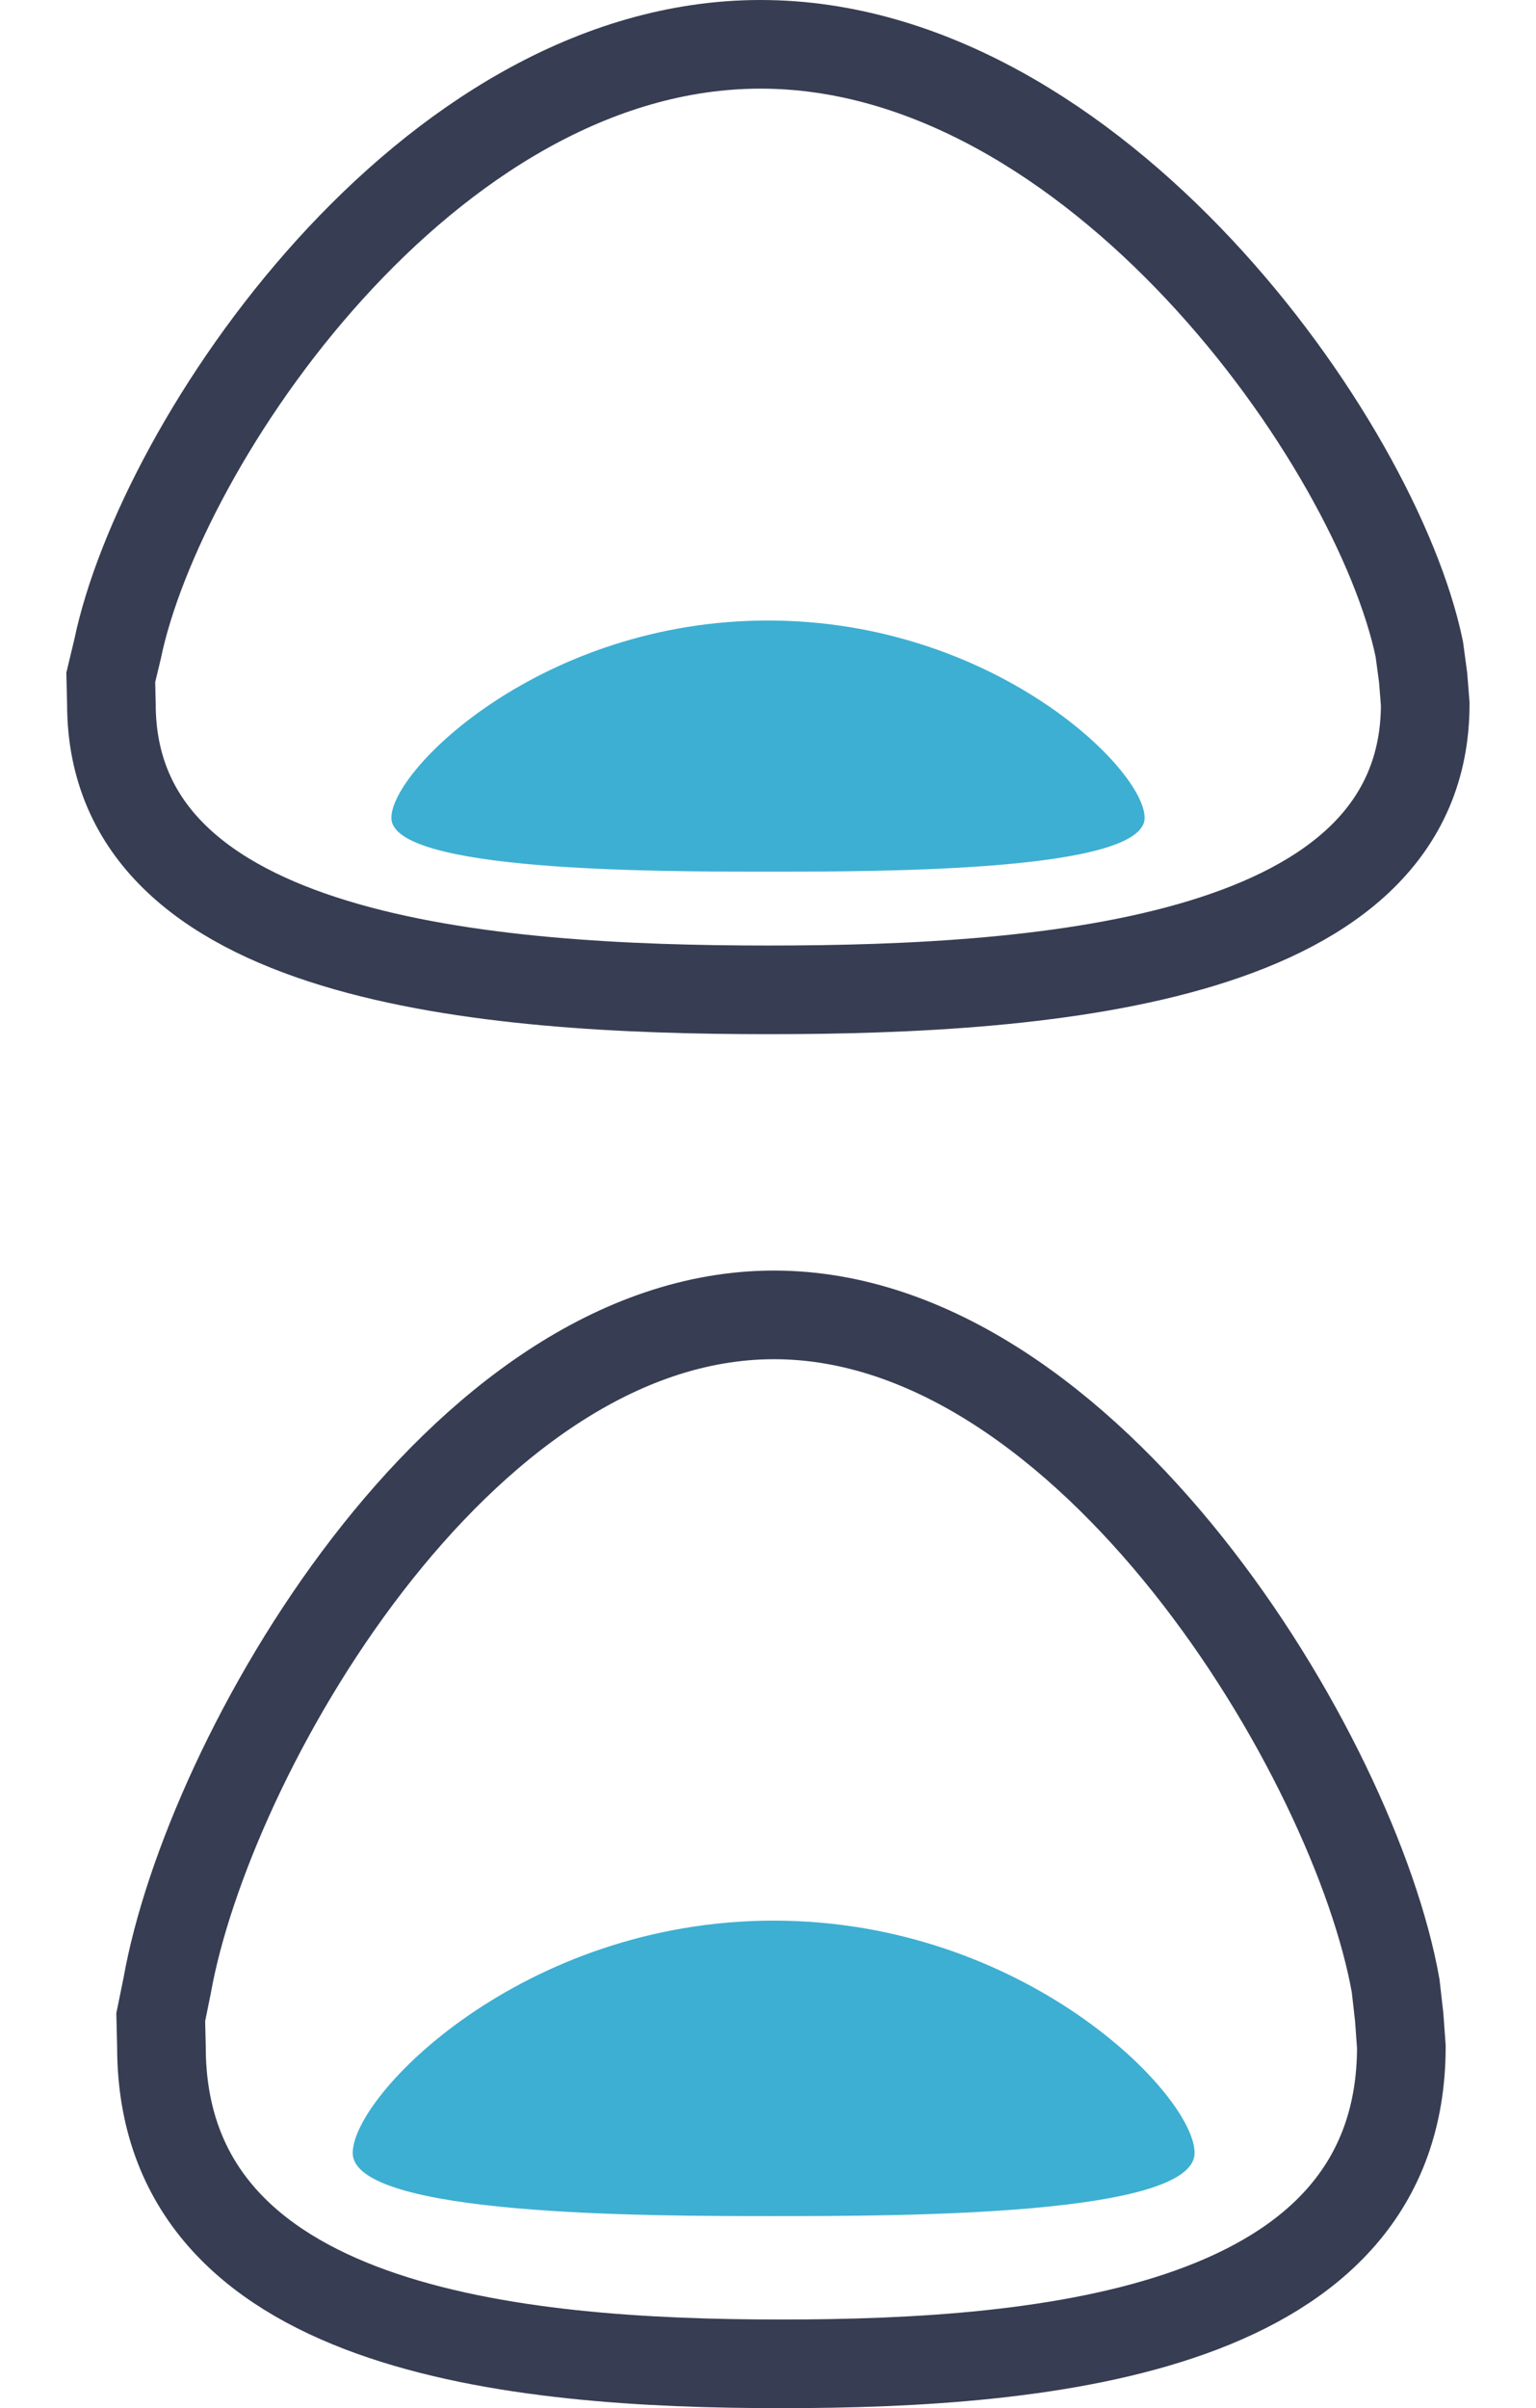
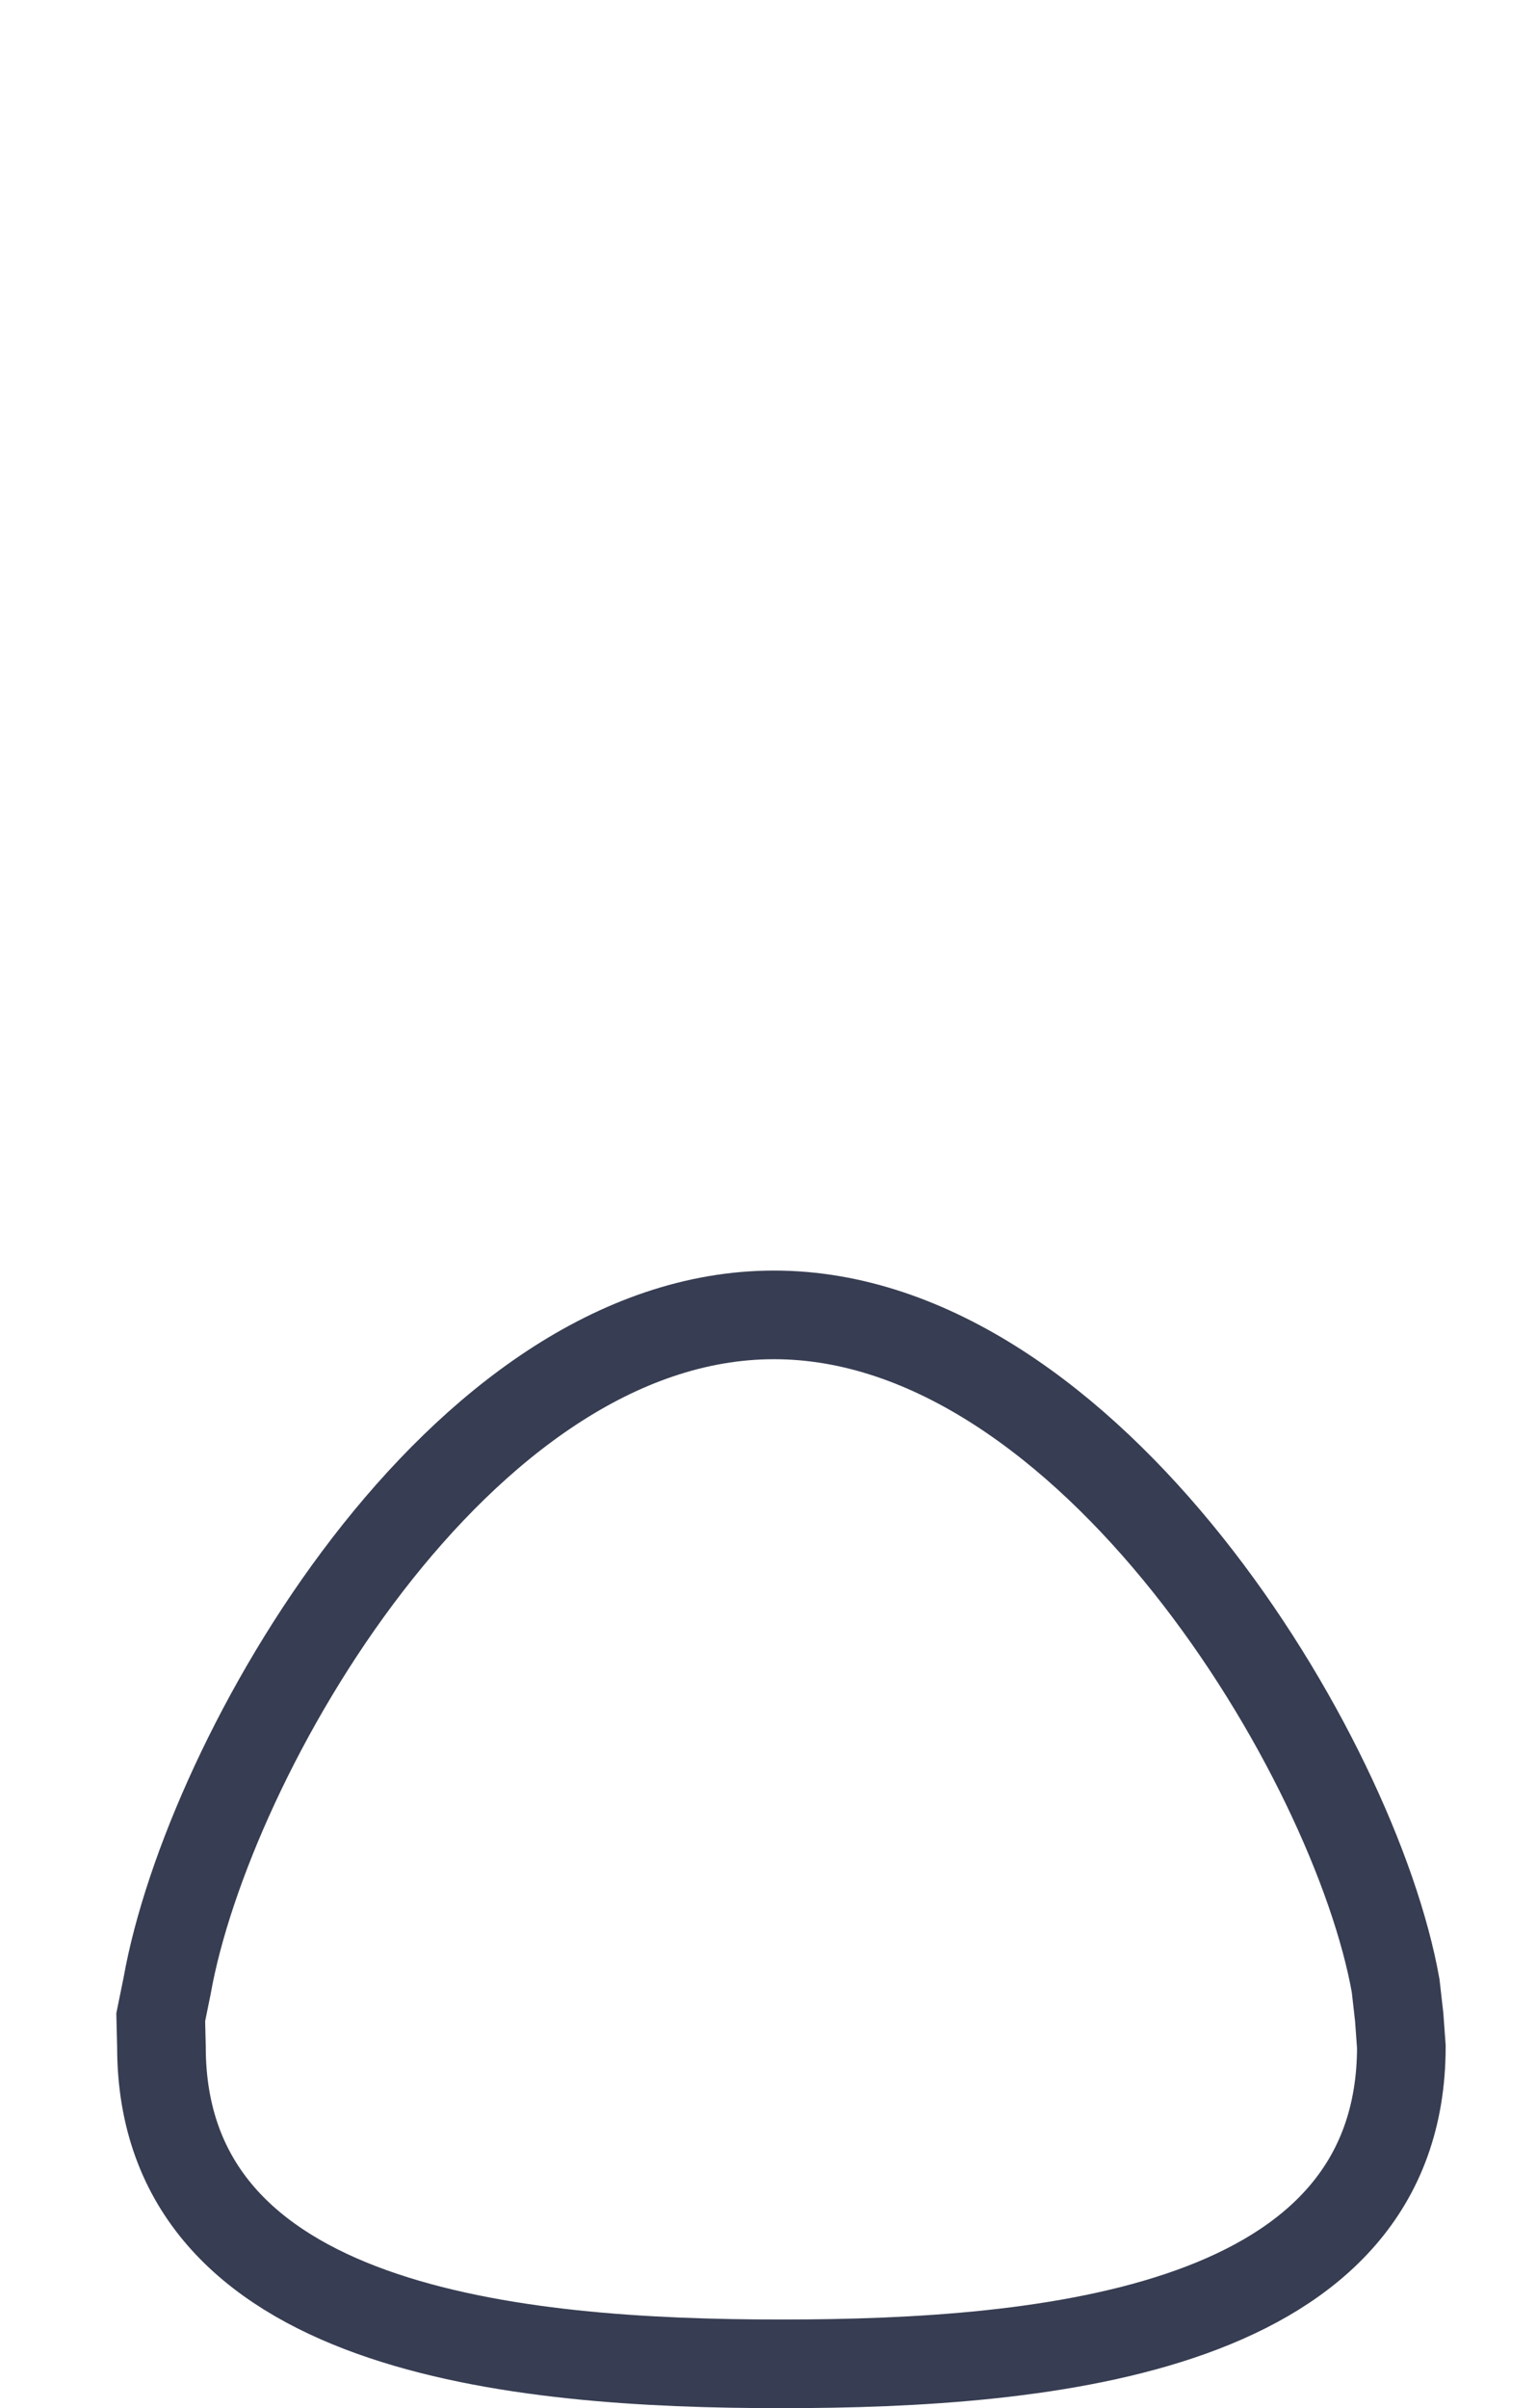
<svg xmlns="http://www.w3.org/2000/svg" width="104" height="163" viewBox="0 0 104 163" fill="none">
-   <path d="M80.883 145.723C80.883 150 60.912 150 52.383 150C43.854 150 23.883 150 23.883 145.723C23.883 141.797 35.388 130 52.383 130C69.377 130 80.883 141.797 80.883 145.723Z" fill="#3DAFD2" />
  <path d="M52.409 89C31.068 89 14.062 118.938 11.316 134.411L10.883 136.539L10.931 138.536C10.931 157.779 34.89 160 52.907 160C70.924 160 94.883 157.779 94.883 138.536L94.738 136.539L94.497 134.411C91.751 118.938 73.734 89 52.409 89Z" stroke="#373D52" stroke-width="6" stroke-miterlimit="10" />
-   <path d="M77.5 55.359C77.5 59 59.631 59 52 59C44.369 59 26.5 59 26.5 55.359C26.5 52.041 36.794 42 52 42C67.206 42 77.5 52.019 77.5 55.359Z" fill="#3DAFD2" />
-   <path d="M51.49 3C28.885 3 10.861 29.986 7.96 43.934L7.5 45.852L7.543 47.652C7.543 64.998 32.92 67 52.022 67C71.123 67 96.5 64.998 96.5 47.652L96.356 45.852L96.098 43.934C93.197 29.986 74.11 3 51.505 3L51.49 3Z" stroke="#373D52" stroke-width="6" stroke-miterlimit="10" />
</svg>